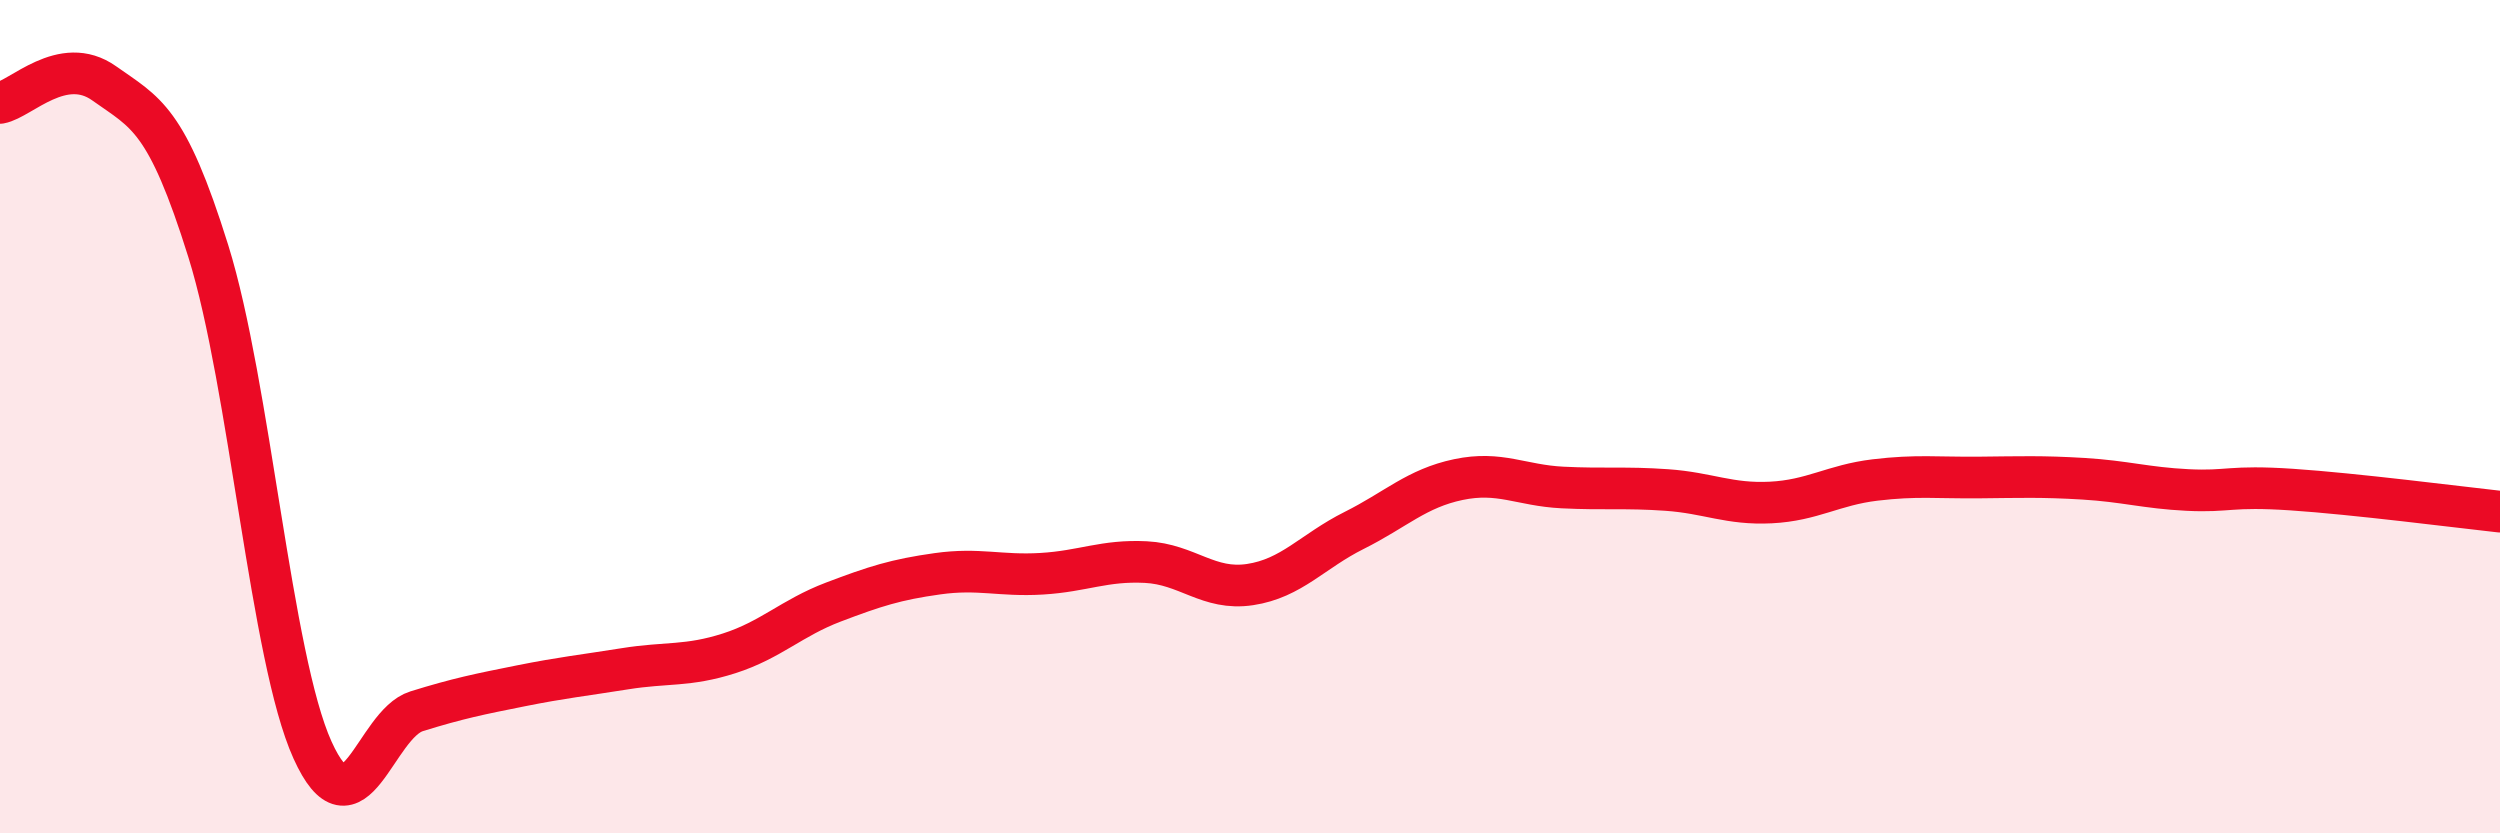
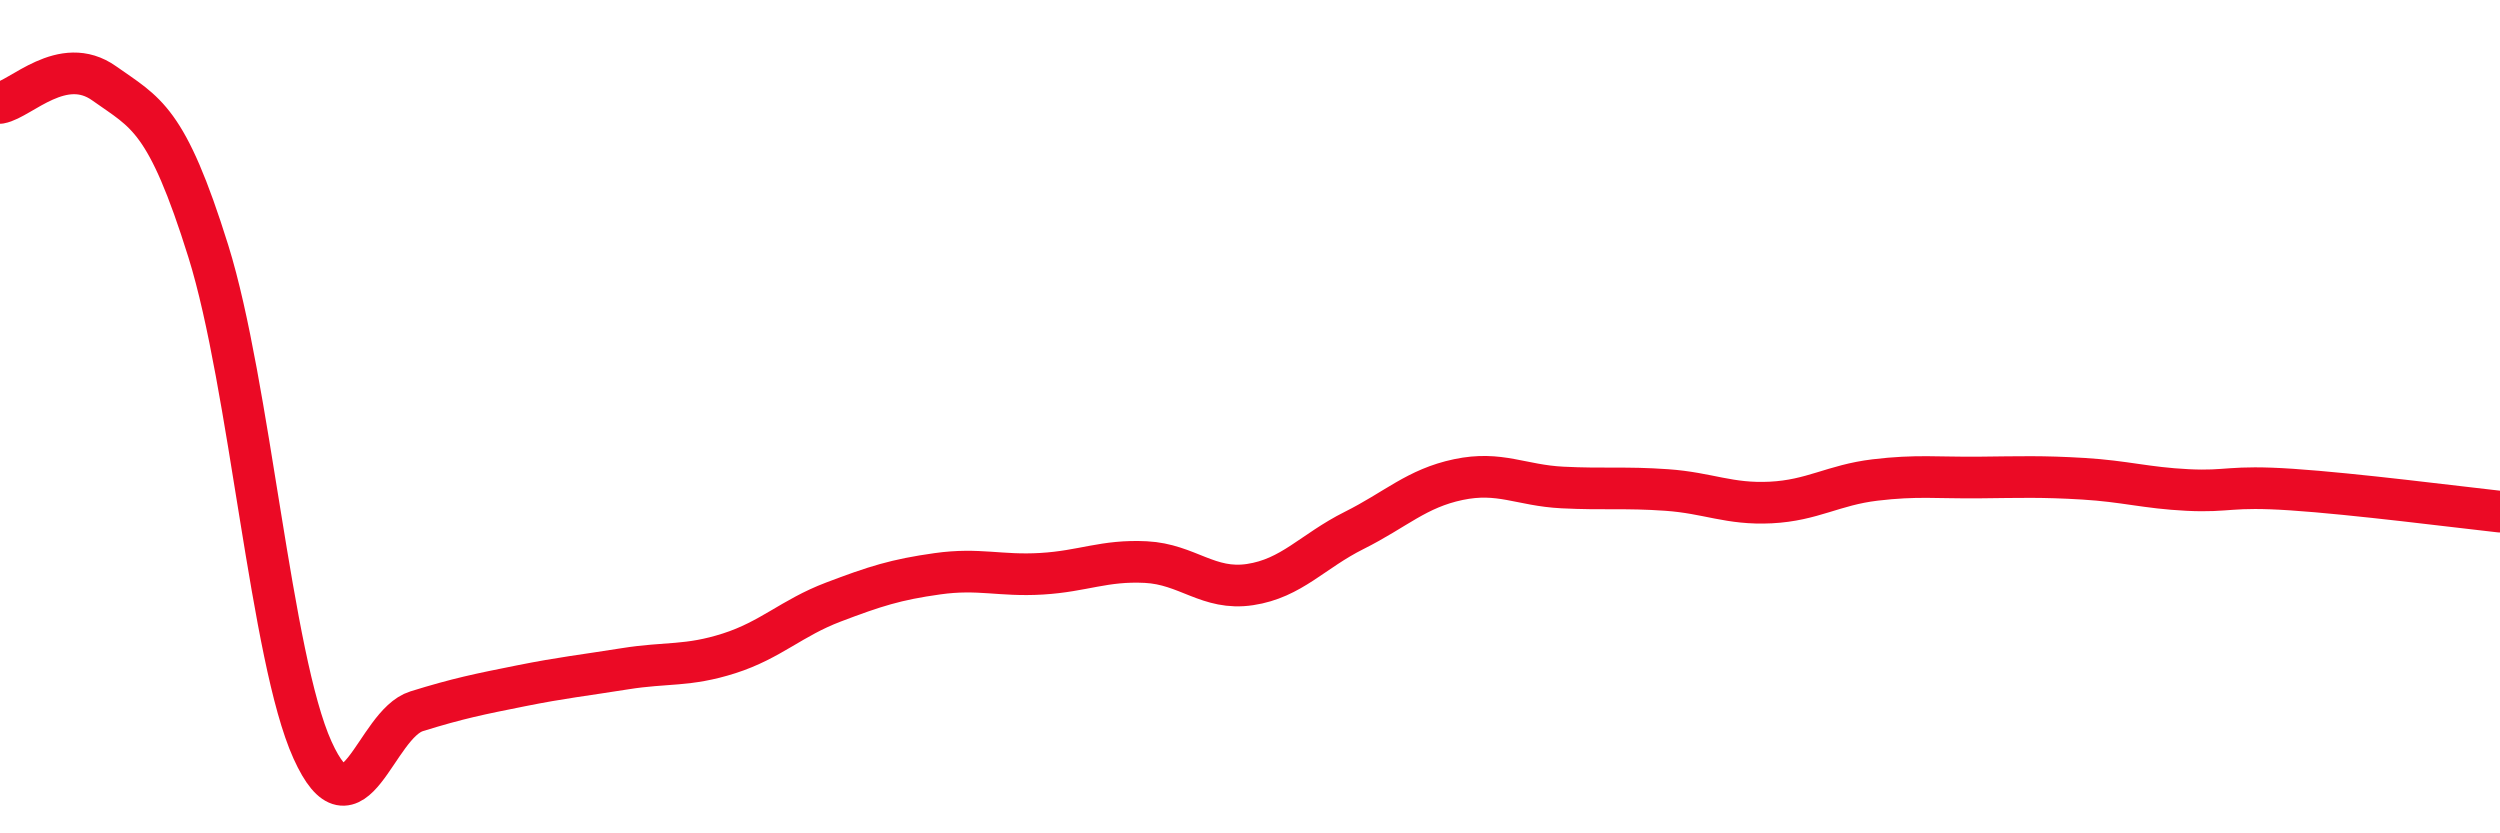
<svg xmlns="http://www.w3.org/2000/svg" width="60" height="20" viewBox="0 0 60 20">
-   <path d="M 0,2.47 C 0.5,2.38 1.5,1.29 2.5,2 C 3.5,2.71 4,2.83 5,6.03 C 6,9.23 6.5,15.79 7.5,18 C 8.5,20.21 9,17.38 10,17.07 C 11,16.76 11.5,16.66 12.5,16.46 C 13.5,16.26 14,16.21 15,16.05 C 16,15.89 16.5,16 17.5,15.68 C 18.5,15.36 19,14.83 20,14.45 C 21,14.07 21.5,13.91 22.5,13.77 C 23.5,13.63 24,13.83 25,13.77 C 26,13.71 26.5,13.44 27.5,13.49 C 28.5,13.54 29,14.18 30,14.03 C 31,13.88 31.5,13.23 32.5,12.73 C 33.5,12.23 34,11.72 35,11.51 C 36,11.3 36.5,11.65 37.5,11.7 C 38.5,11.75 39,11.69 40,11.76 C 41,11.83 41.5,12.11 42.5,12.06 C 43.5,12.01 44,11.64 45,11.52 C 46,11.4 46.5,11.47 47.5,11.46 C 48.5,11.45 49,11.43 50,11.49 C 51,11.55 51.5,11.71 52.5,11.76 C 53.5,11.81 53.5,11.65 55,11.75 C 56.5,11.85 59,12.17 60,12.28L60 20L0 20Z" fill="#EB0A25" opacity="0.1" stroke-linecap="round" stroke-linejoin="round" />
  <path d="M 0,2.47 C 0.5,2.38 1.5,1.29 2.5,2 C 3.5,2.71 4,2.83 5,6.03 C 6,9.23 6.5,15.79 7.5,18 C 8.5,20.21 9,17.38 10,17.07 C 11,16.76 11.5,16.66 12.5,16.46 C 13.5,16.26 14,16.21 15,16.05 C 16,15.89 16.5,16 17.5,15.68 C 18.5,15.36 19,14.83 20,14.45 C 21,14.07 21.5,13.91 22.5,13.77 C 23.5,13.63 24,13.83 25,13.77 C 26,13.71 26.5,13.44 27.5,13.49 C 28.5,13.54 29,14.18 30,14.03 C 31,13.88 31.5,13.23 32.5,12.73 C 33.5,12.23 34,11.72 35,11.51 C 36,11.3 36.5,11.65 37.5,11.7 C 38.5,11.75 39,11.69 40,11.76 C 41,11.83 41.5,12.11 42.5,12.06 C 43.5,12.01 44,11.64 45,11.52 C 46,11.4 46.5,11.47 47.5,11.46 C 48.5,11.45 49,11.43 50,11.49 C 51,11.55 51.5,11.71 52.5,11.76 C 53.5,11.81 53.5,11.65 55,11.75 C 56.5,11.85 59,12.17 60,12.28" stroke="#EB0A25" stroke-width="1" fill="none" stroke-linecap="round" stroke-linejoin="round" />
</svg>